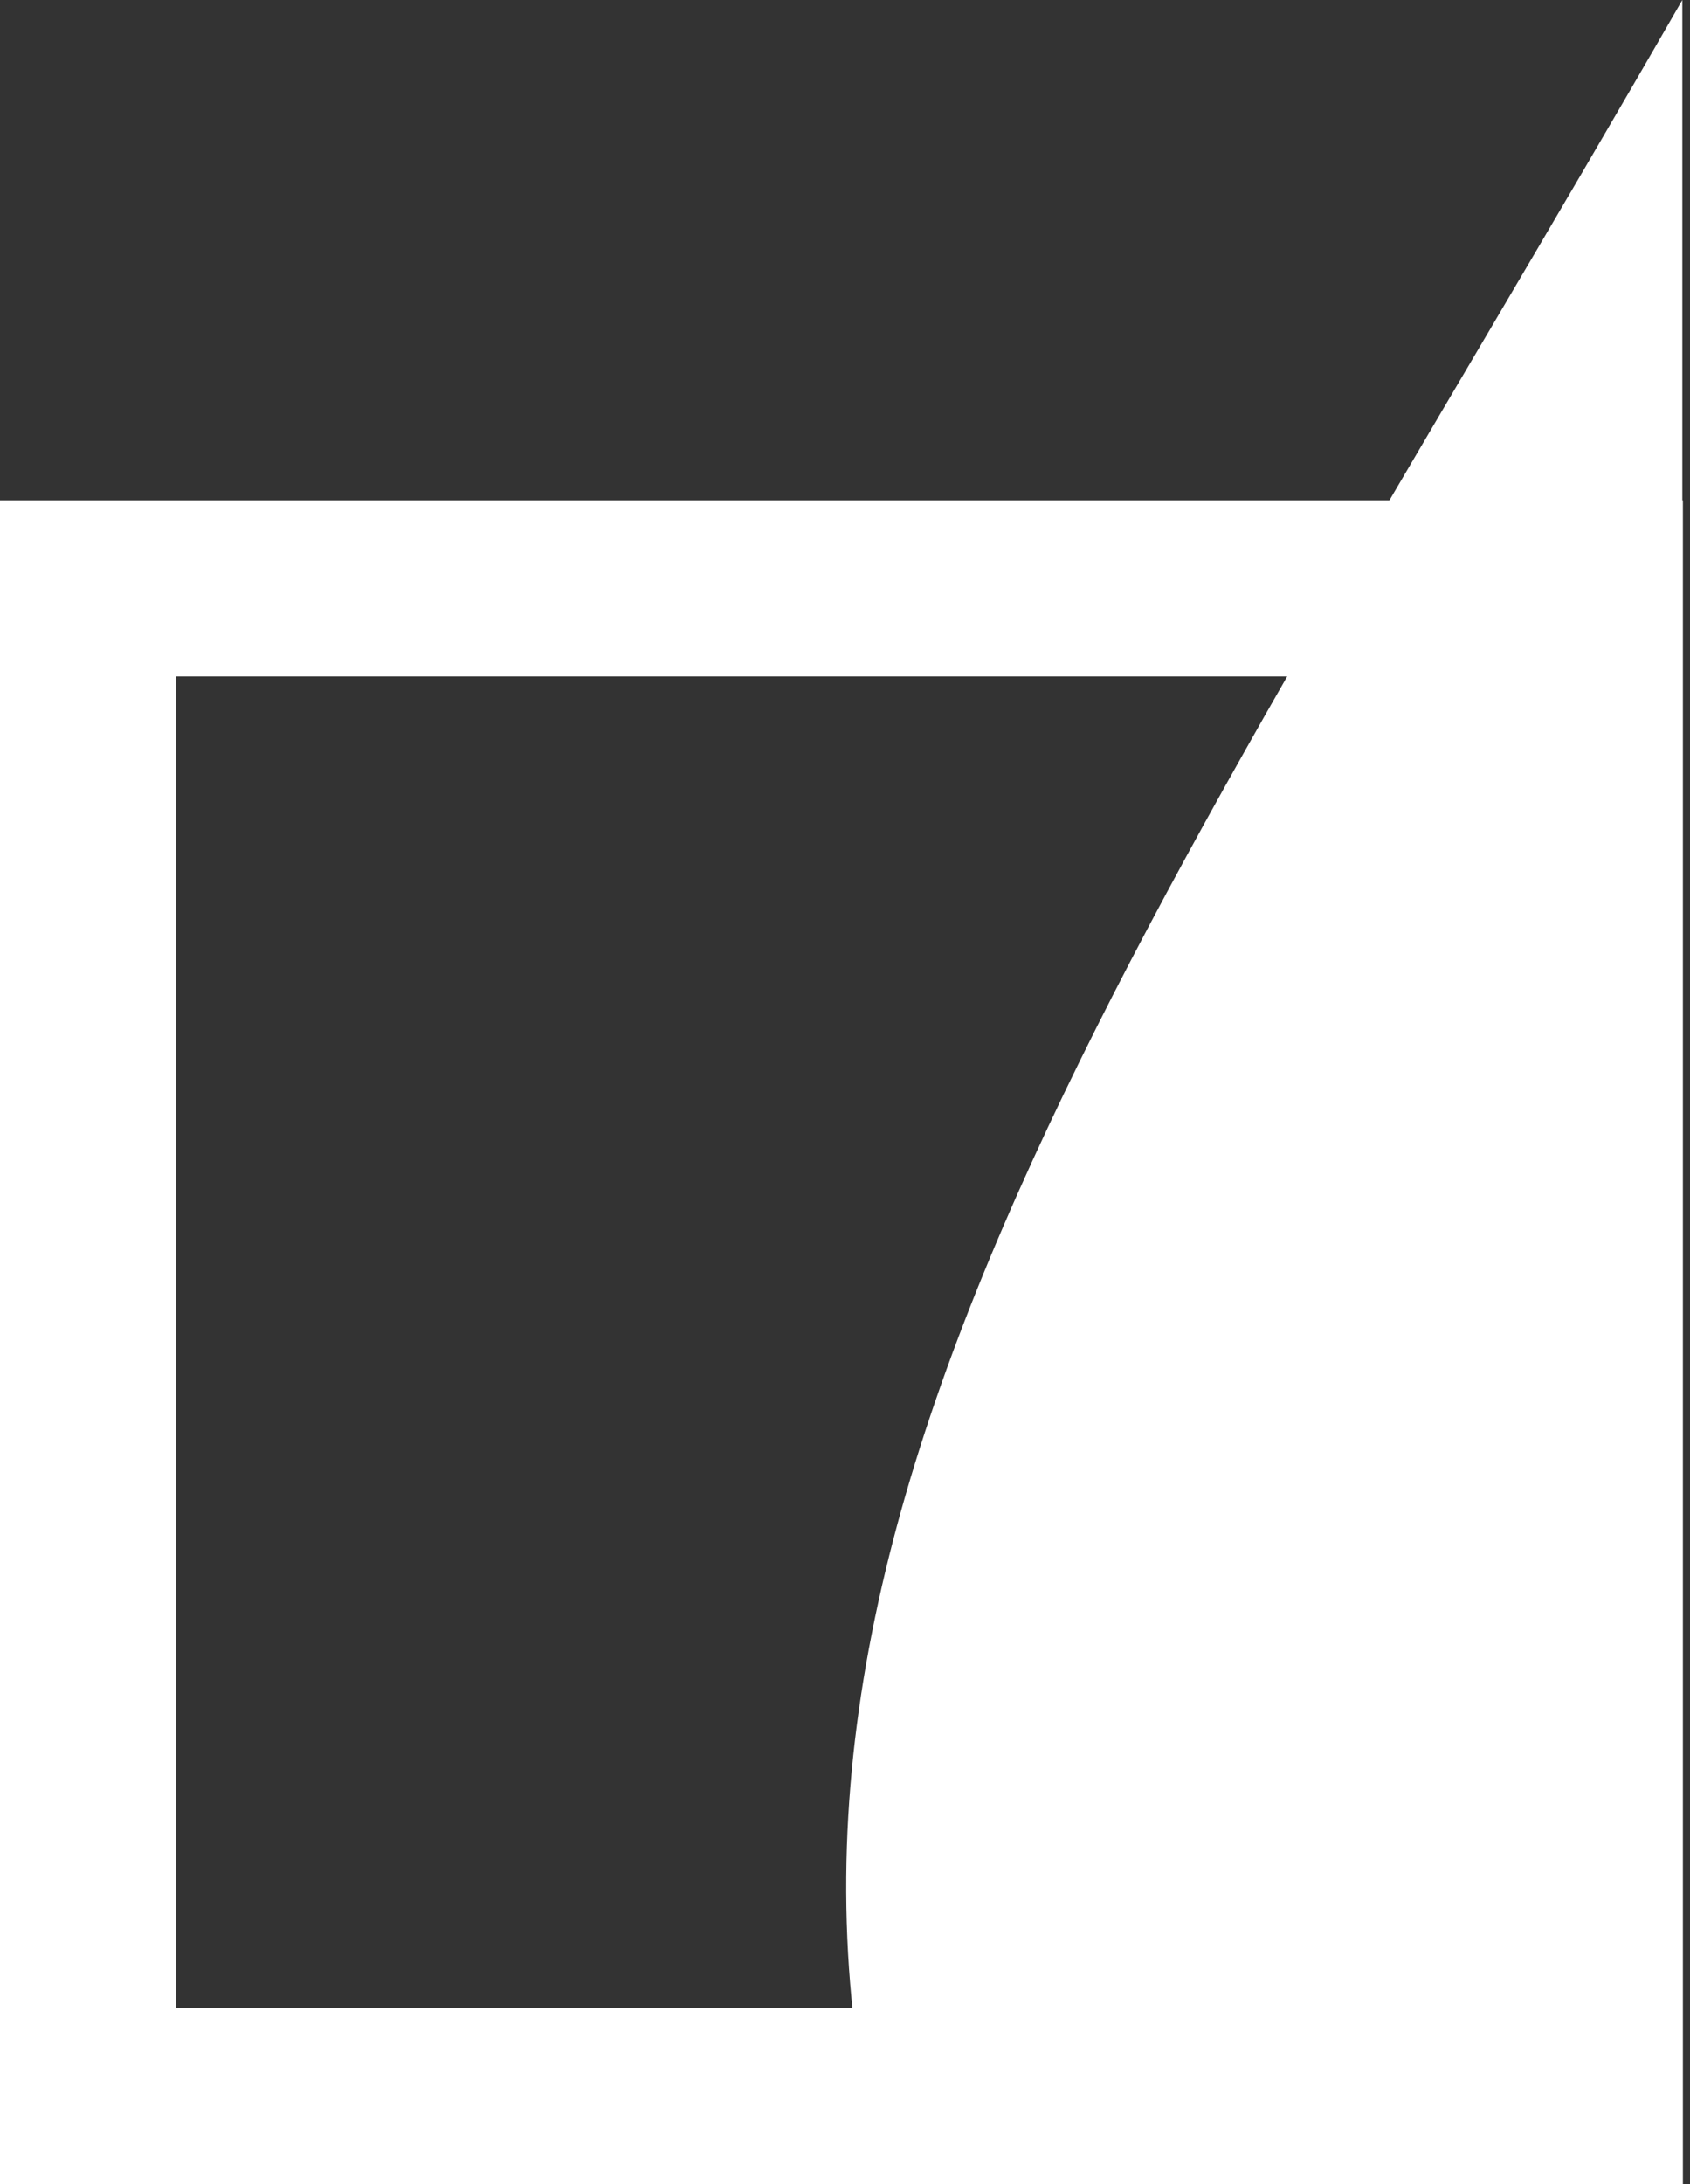
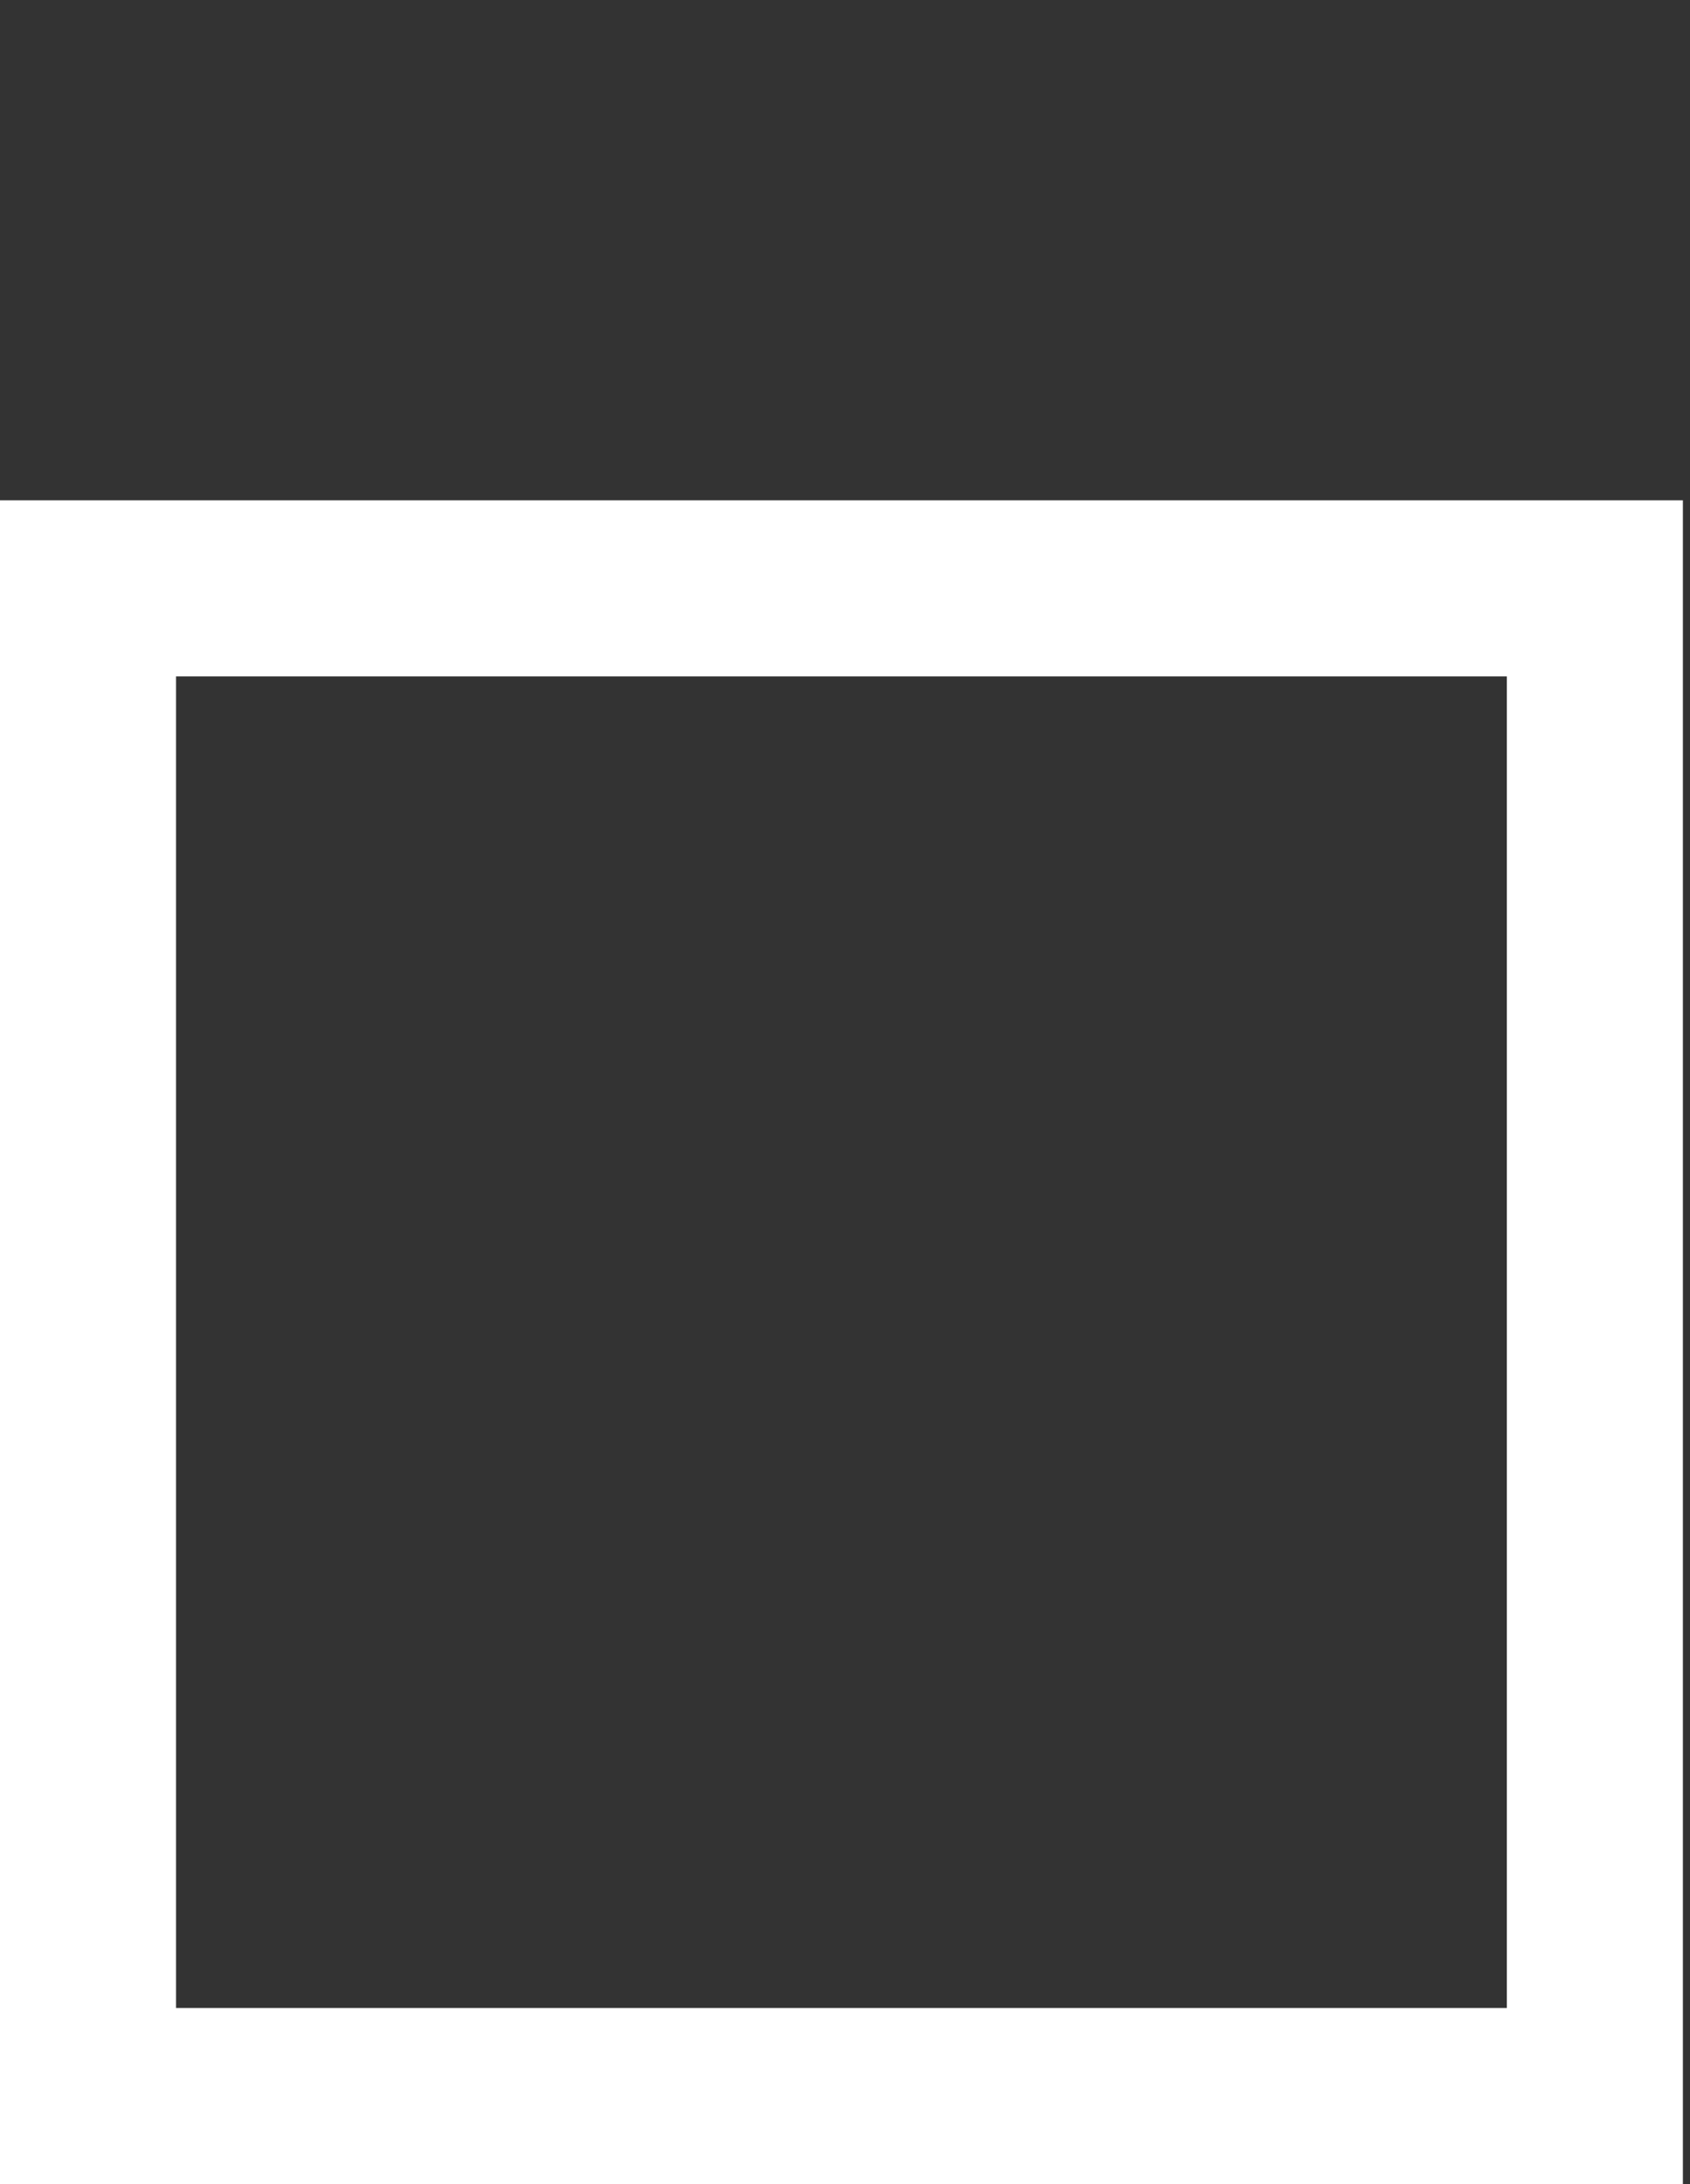
<svg xmlns="http://www.w3.org/2000/svg" width="24" height="31" viewBox="0 0 24 31" fill="none">
  <rect x="0" y="0" width="24" height="31" fill="#333333" stroke="none" />
  <rect x="1.25" y="8.351" width="21.399" height="21.399" stroke="white" stroke-width="2.5" />
-   <path d="M23.891 0C16.271 13.247 10.126 21.577 12.556 31H23.891C23.891 17.685 23.891 15.705 23.891 0Z" fill="white" />
</svg>